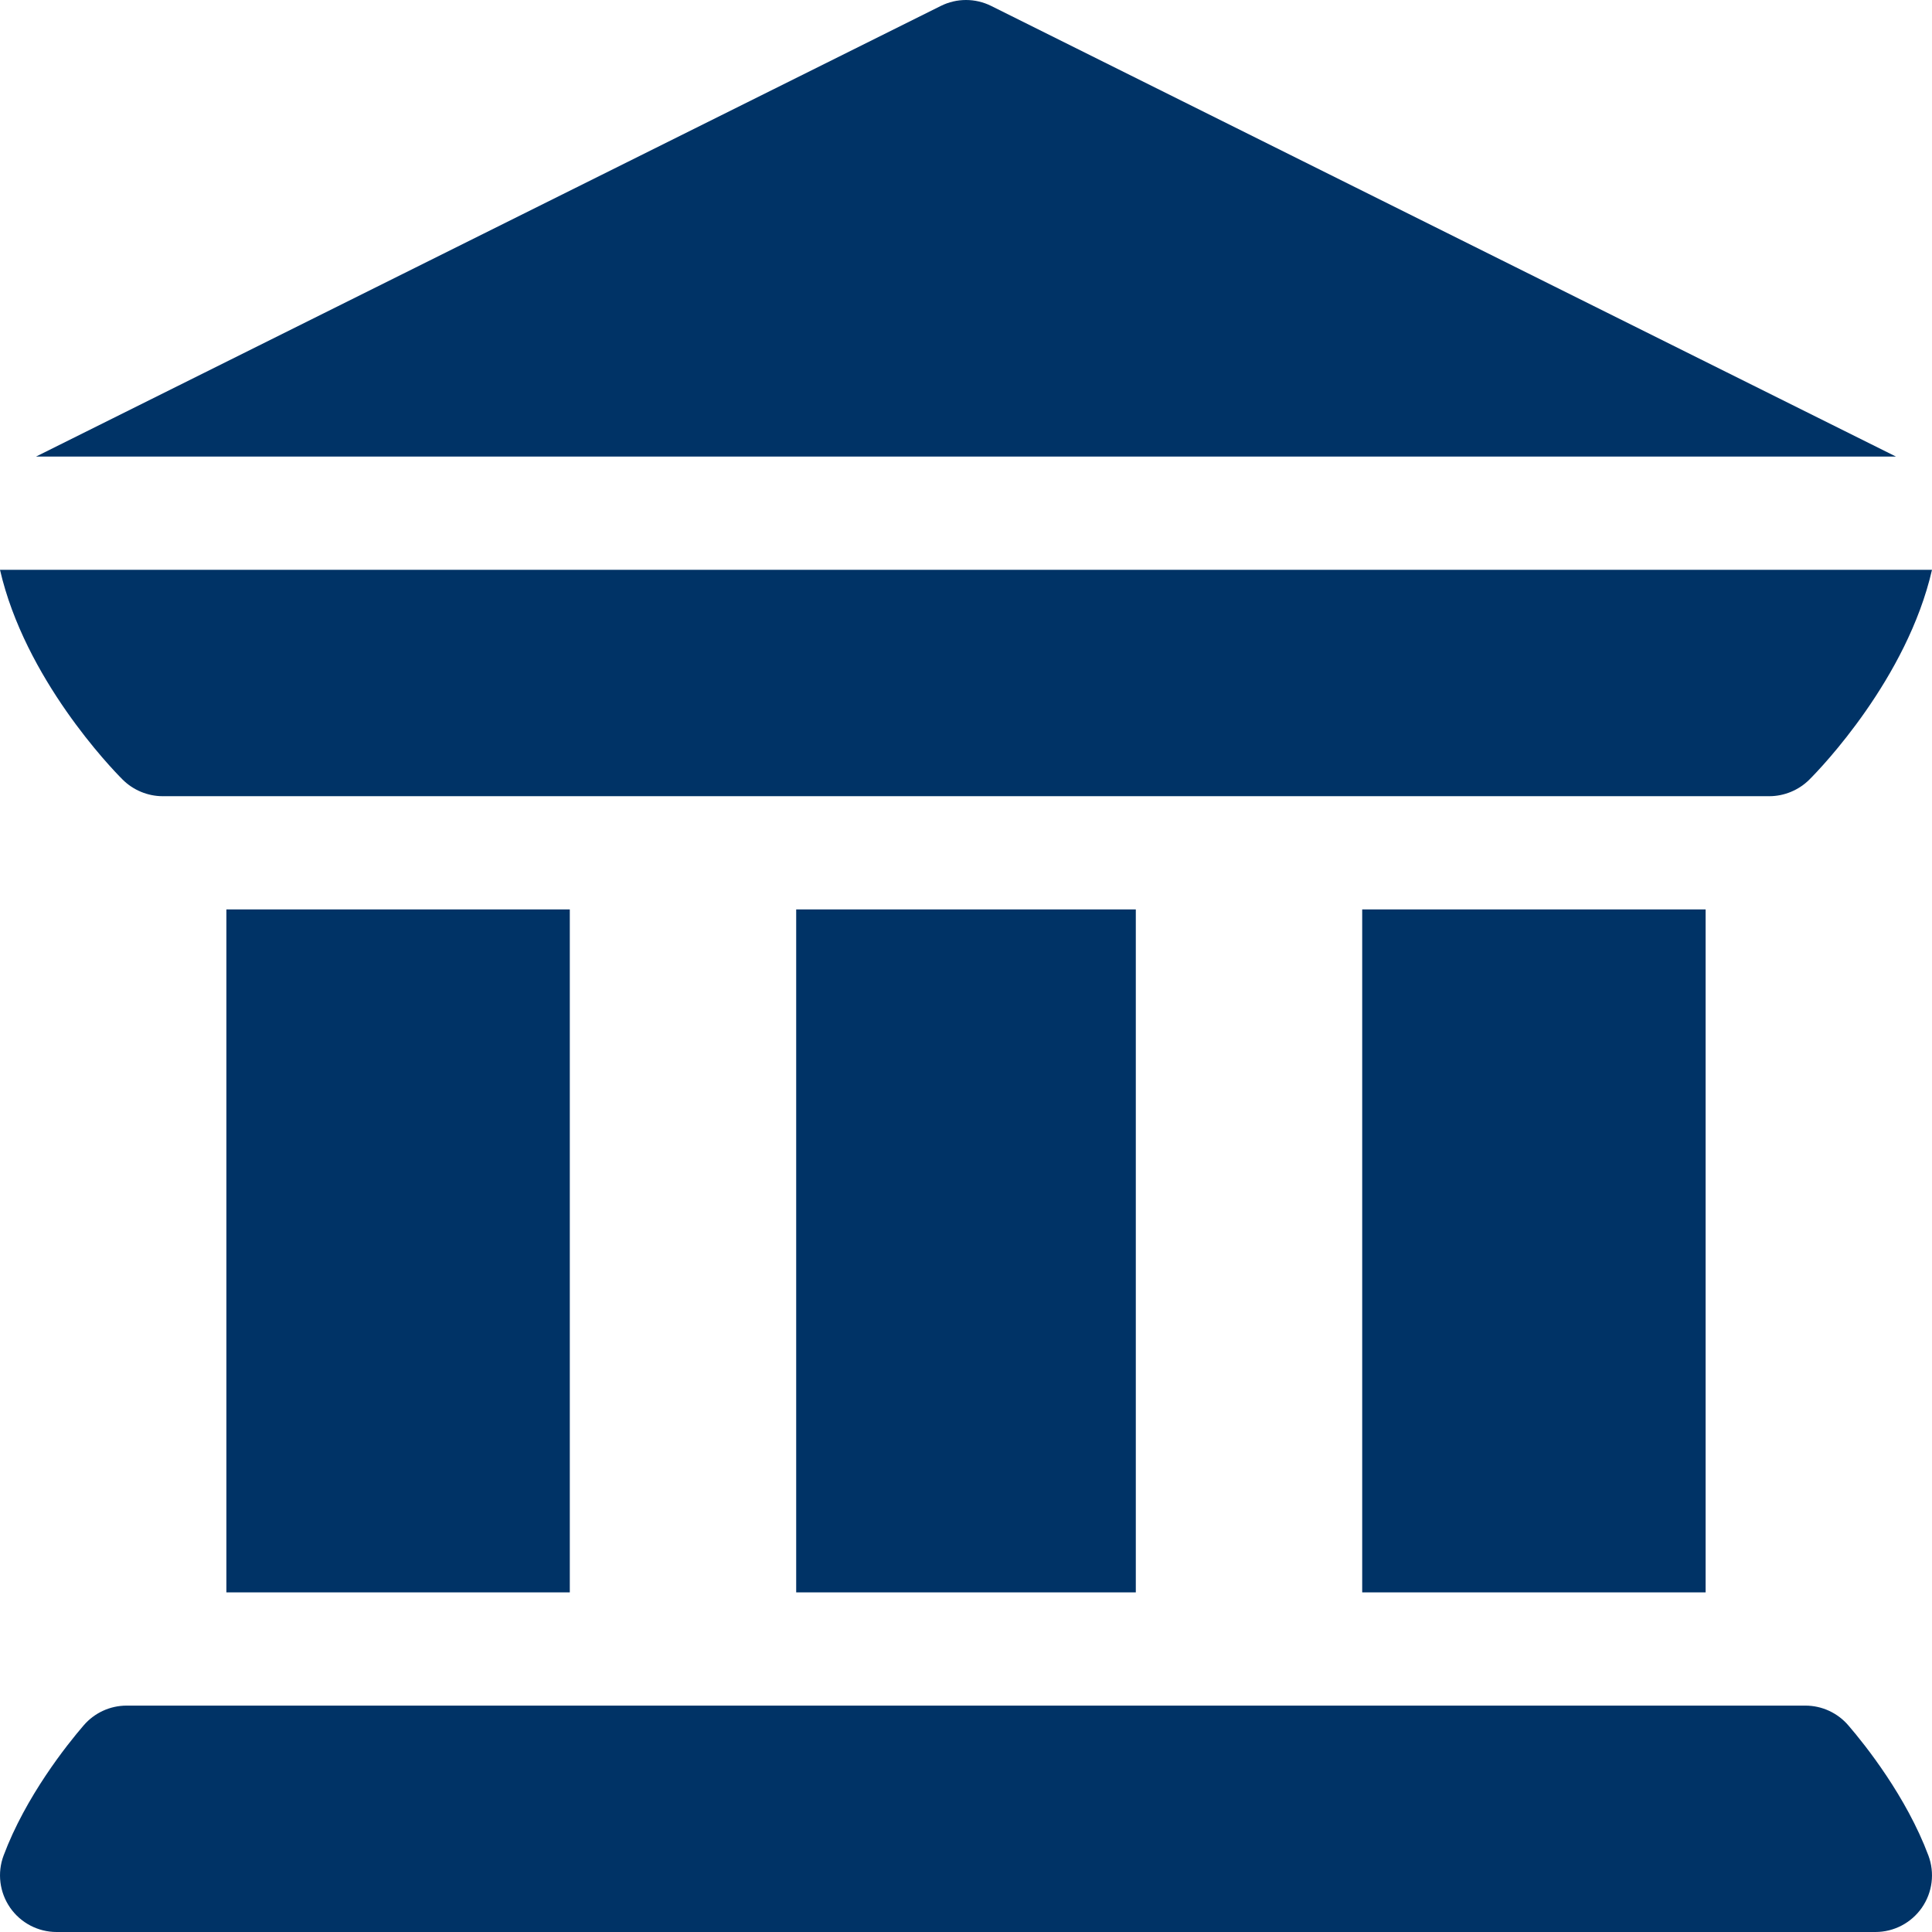
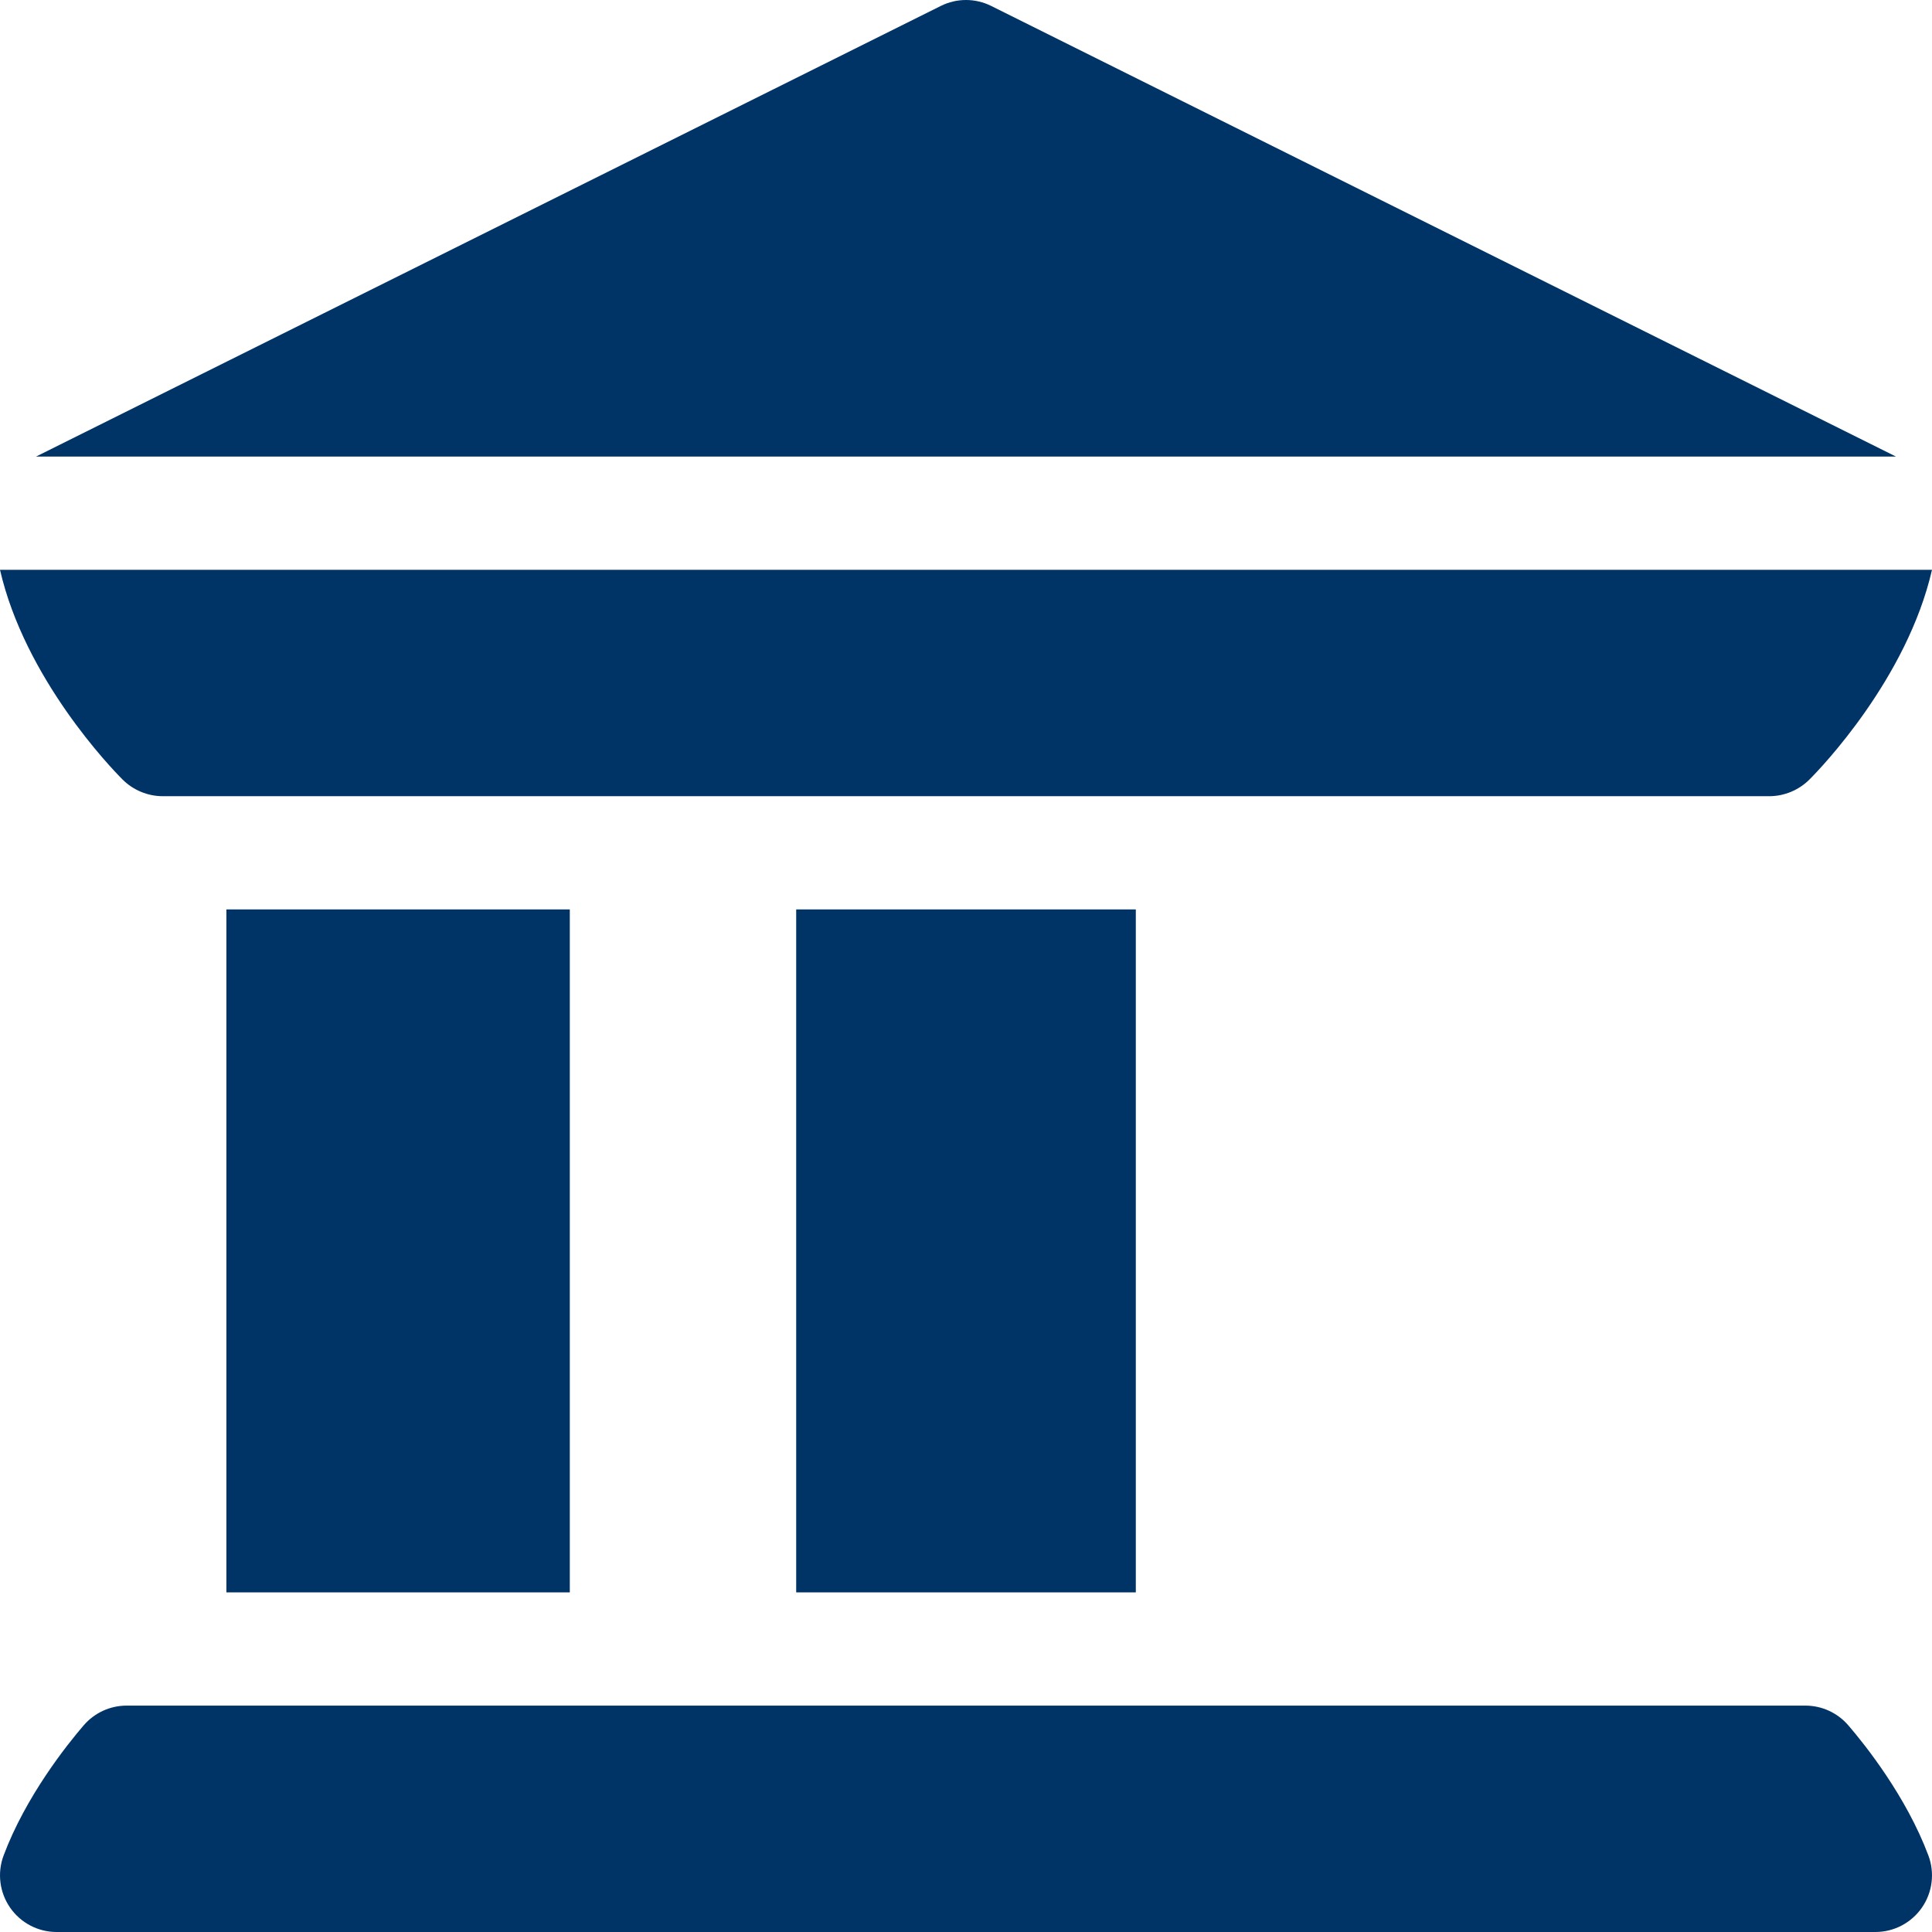
<svg xmlns="http://www.w3.org/2000/svg" width="28" height="28" viewBox="0 0 28 28" fill="none">
  <g clip-path="url(#clip0_601_2714)">
    <path d="M0.147 27.648C0.3 27.868 0.551 28 0.82 28H27.18C27.449 28 27.7 27.868 27.853 27.648C28.007 27.426 28.042 27.144 27.948 26.892C27.628 26.037 27.031 25.288 26.788 25.006C26.632 24.824 26.405 24.719 26.165 24.719H1.835C1.595 24.719 1.368 24.824 1.212 25.006C0.969 25.288 0.372 26.037 0.052 26.892C-0.042 27.144 -0.007 27.426 0.147 27.648Z" fill="#003366" />
    <path d="M3.281 13.18H8.258V23.078H3.281V13.18Z" fill="#003366" />
    <path d="M11.539 13.18H16.461V23.078H11.539V13.18Z" fill="#003366" />
-     <path d="M19.742 13.18H24.719V23.078H19.742V13.18Z" fill="#003366" />
    <path d="M1.776 11.297C1.93 11.452 2.144 11.539 2.356 11.539C2.356 11.539 2.356 11.539 2.356 11.539C2.356 11.539 2.356 11.539 2.357 11.539H25.643C25.643 11.539 25.644 11.539 25.644 11.539C25.644 11.539 25.644 11.539 25.644 11.539C25.856 11.539 26.07 11.452 26.224 11.297C26.391 11.131 27.639 9.832 28 8.258H0C0.361 9.832 1.609 11.131 1.776 11.297Z" fill="#003366" />
    <path d="M27.478 6.617L14.367 0.087C14.136 -0.029 13.864 -0.029 13.633 0.087L0.522 6.617H27.478Z" fill="#003366" />
  </g>
  <defs>
    <clipPath id="clip0_601_2714">
      <rect width="28" height="28" fill="white" />
    </clipPath>
  </defs>
</svg>